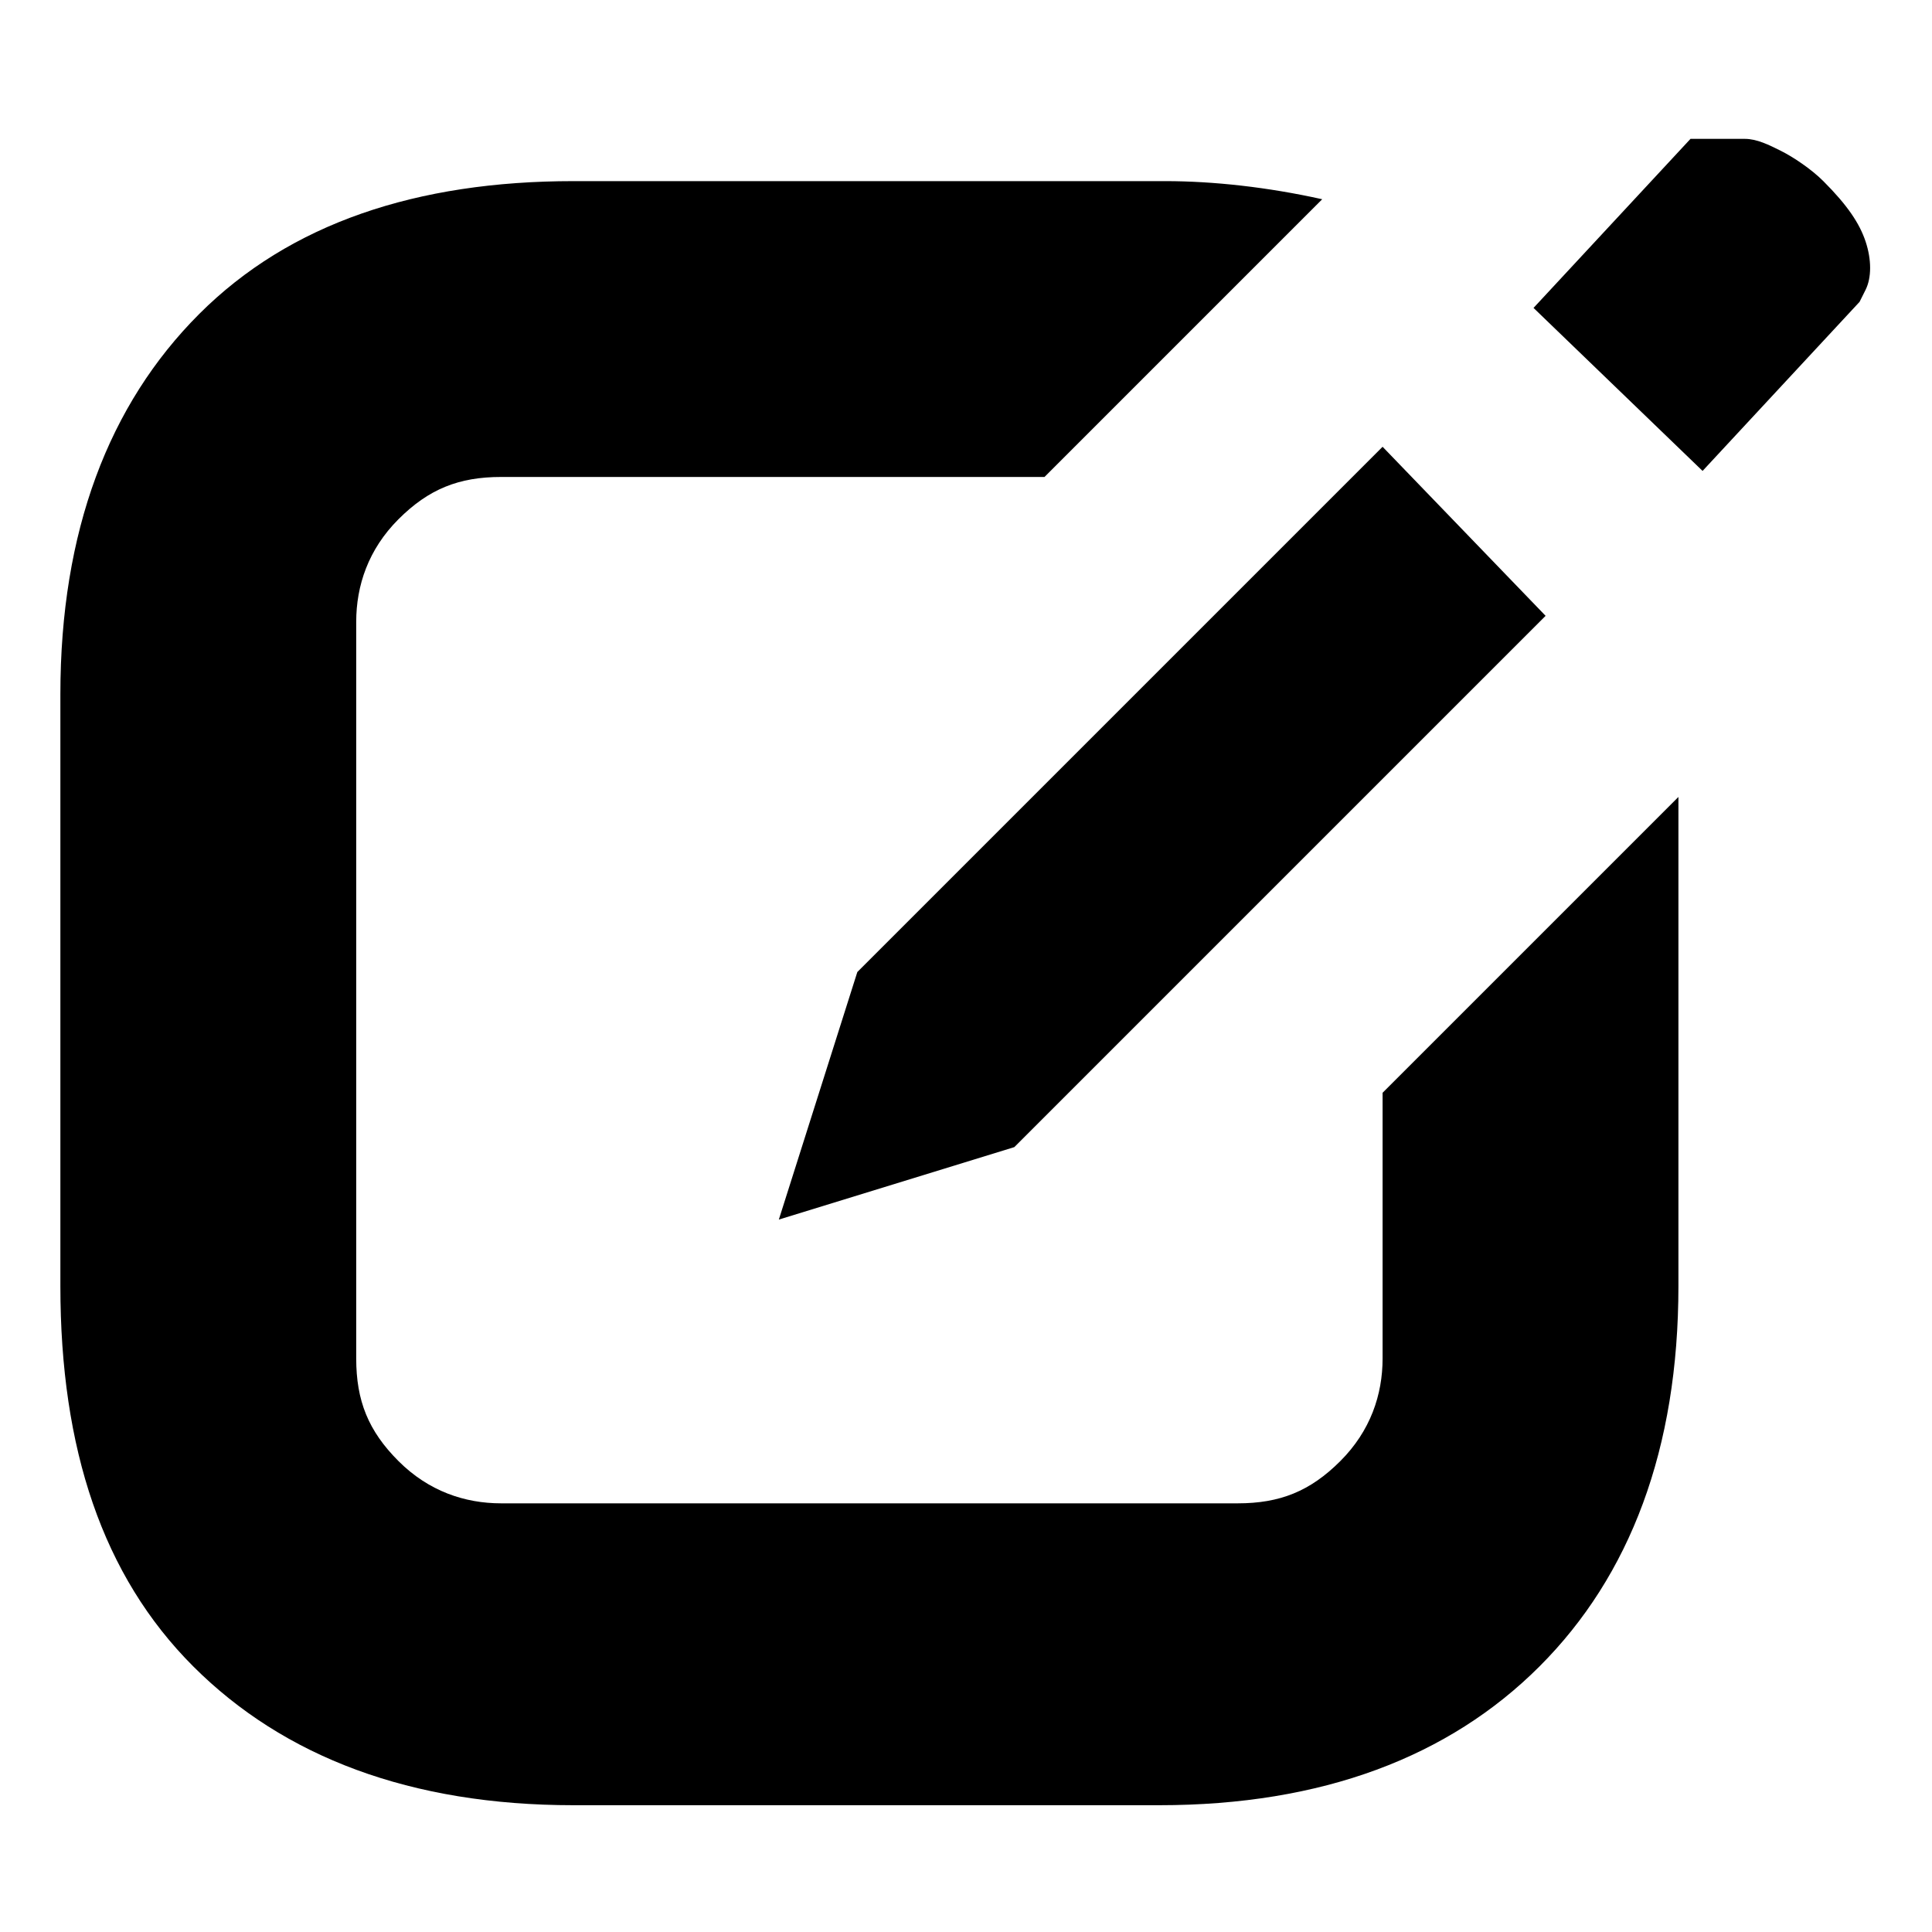
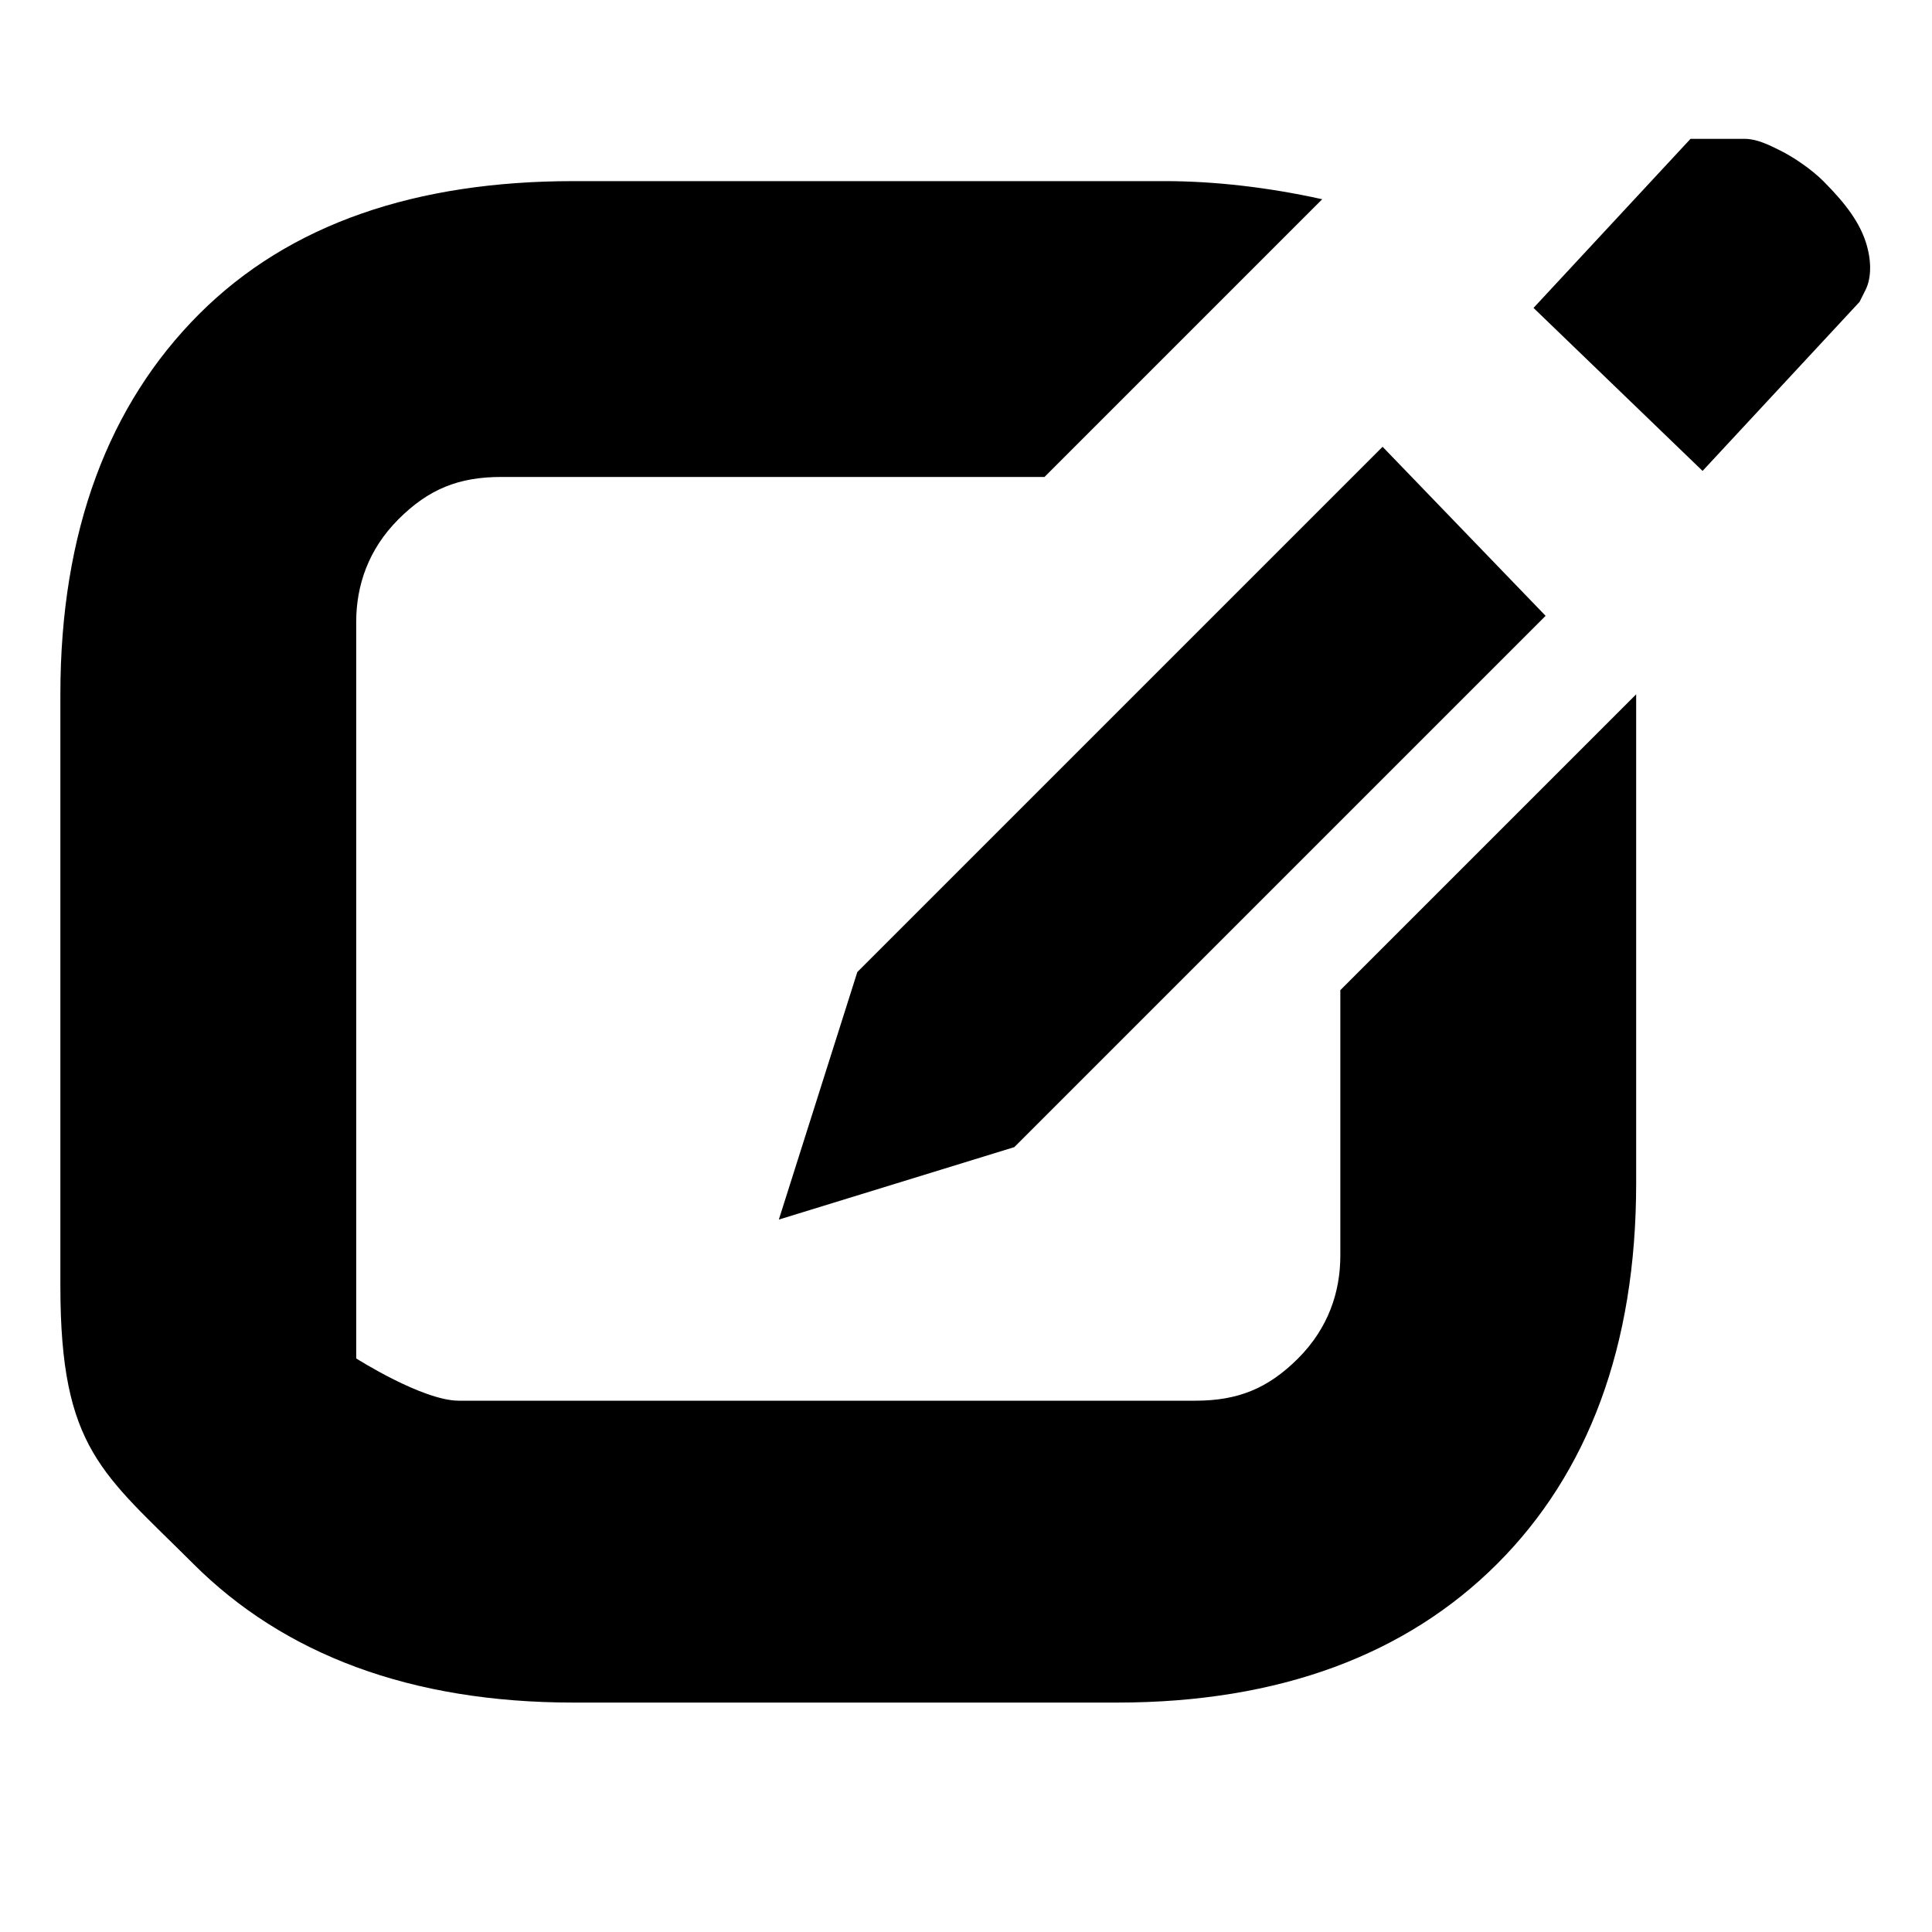
<svg xmlns="http://www.w3.org/2000/svg" width="32" height="32" fill="currentColor" viewBox="0 0 32 32">
-   <path d="M25.4 5.1 28 2.3h.9c.2 0 .4.1.6.2s.5.3.7.5c.4.4.6.7.7 1s.1.6 0 .8l-.1.2-2.6 2.8zM9.5 3h9.8c.8 0 1.7.1 2.6.3l-4.6 4.6h-9c-.7 0-1.2.2-1.7.7s-.7 1.1-.7 1.7v12.2c0 .7.2 1.2.7 1.7s1.1.7 1.7.7h12.2c.7 0 1.2-.2 1.7-.7s.7-1.1.7-1.7v-4.4l4.9-4.9v8.1c0 2.7-.8 4.8-2.3 6.3s-3.6 2.3-6.3 2.3H9.5c-2.7 0-4.8-.8-6.3-2.3S1 24 1 21.3v-9.8c0-2.7.8-4.8 2.3-6.3S6.9 3 9.5 3m16.1 7.2L16.8 19l-3.9 1.2 1.3-4.1 8.7-8.7z" />
+   <path d="M25.4 5.1 28 2.3h.9c.2 0 .4.1.6.2s.5.3.7.5c.4.4.6.7.7 1s.1.6 0 .8l-.1.2-2.6 2.8zM9.5 3h9.8c.8 0 1.7.1 2.6.3l-4.6 4.6h-9c-.7 0-1.2.2-1.7.7s-.7 1.1-.7 1.7v12.2s1.1.7 1.7.7h12.2c.7 0 1.2-.2 1.7-.7s.7-1.1.7-1.7v-4.4l4.9-4.9v8.1c0 2.7-.8 4.8-2.3 6.3s-3.6 2.3-6.3 2.3H9.5c-2.7 0-4.8-.8-6.3-2.3S1 24 1 21.3v-9.8c0-2.7.8-4.8 2.3-6.3S6.9 3 9.5 3m16.1 7.2L16.8 19l-3.9 1.2 1.3-4.1 8.7-8.7z" />
</svg>